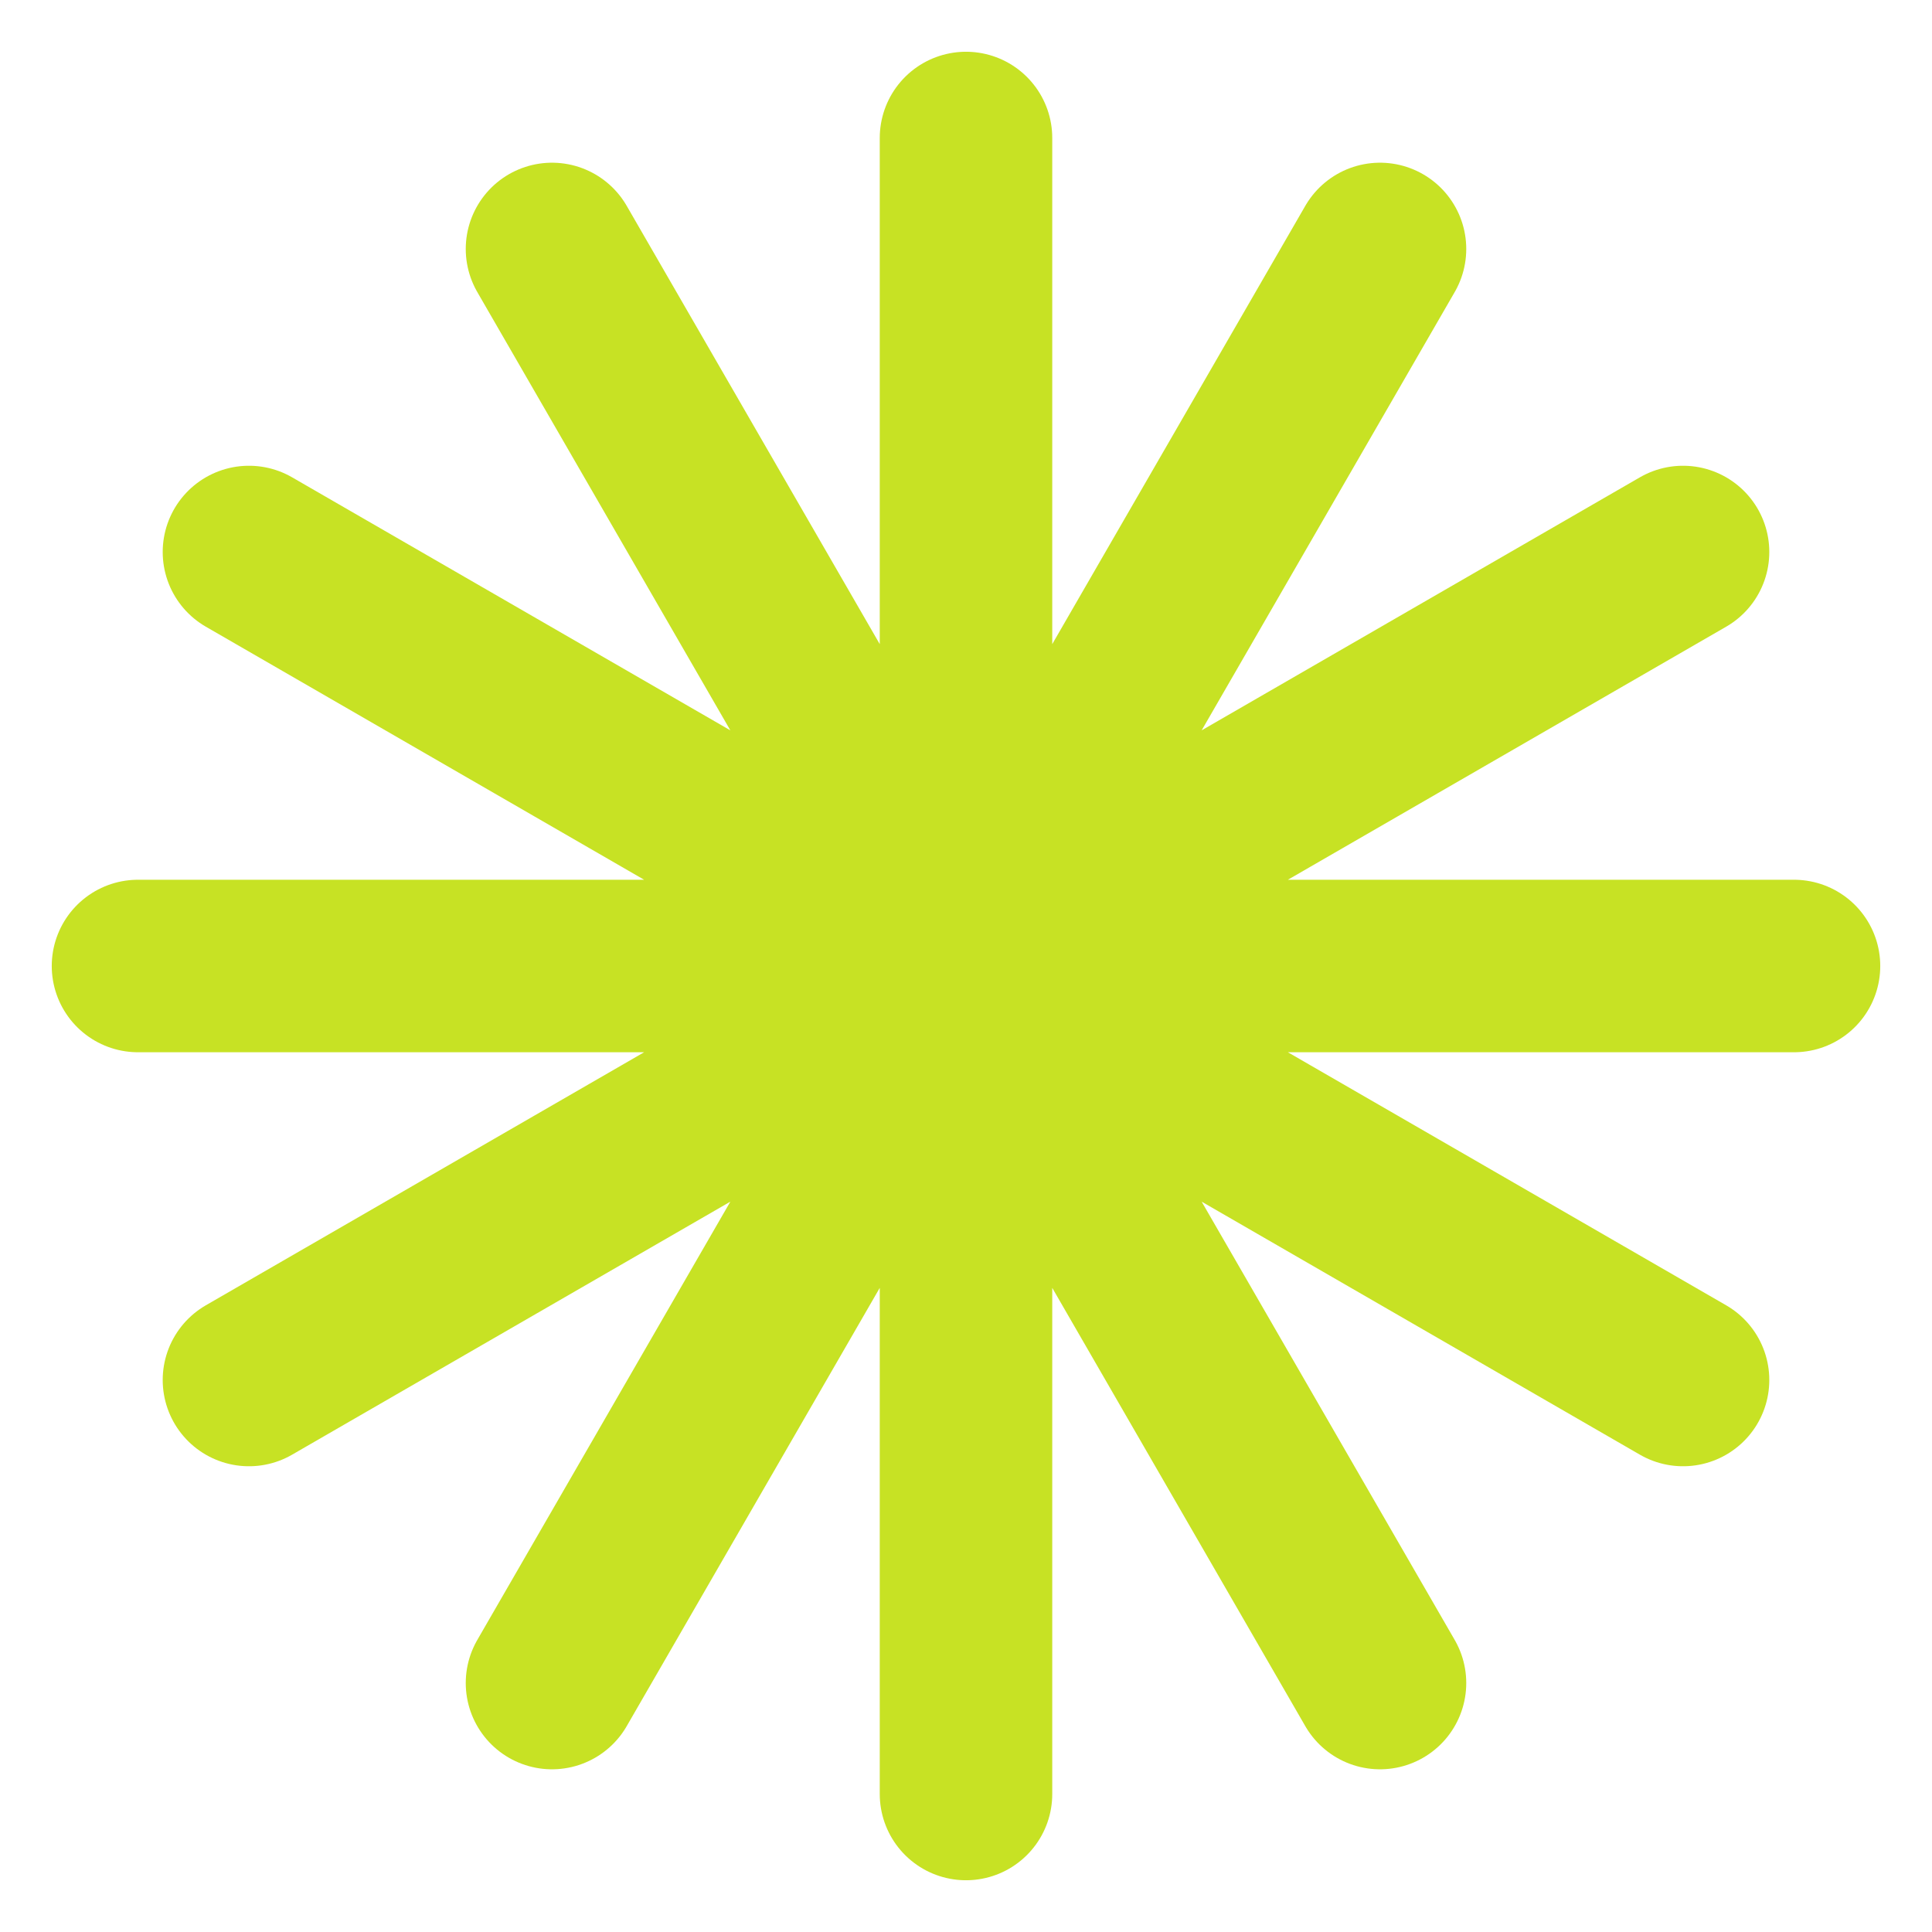
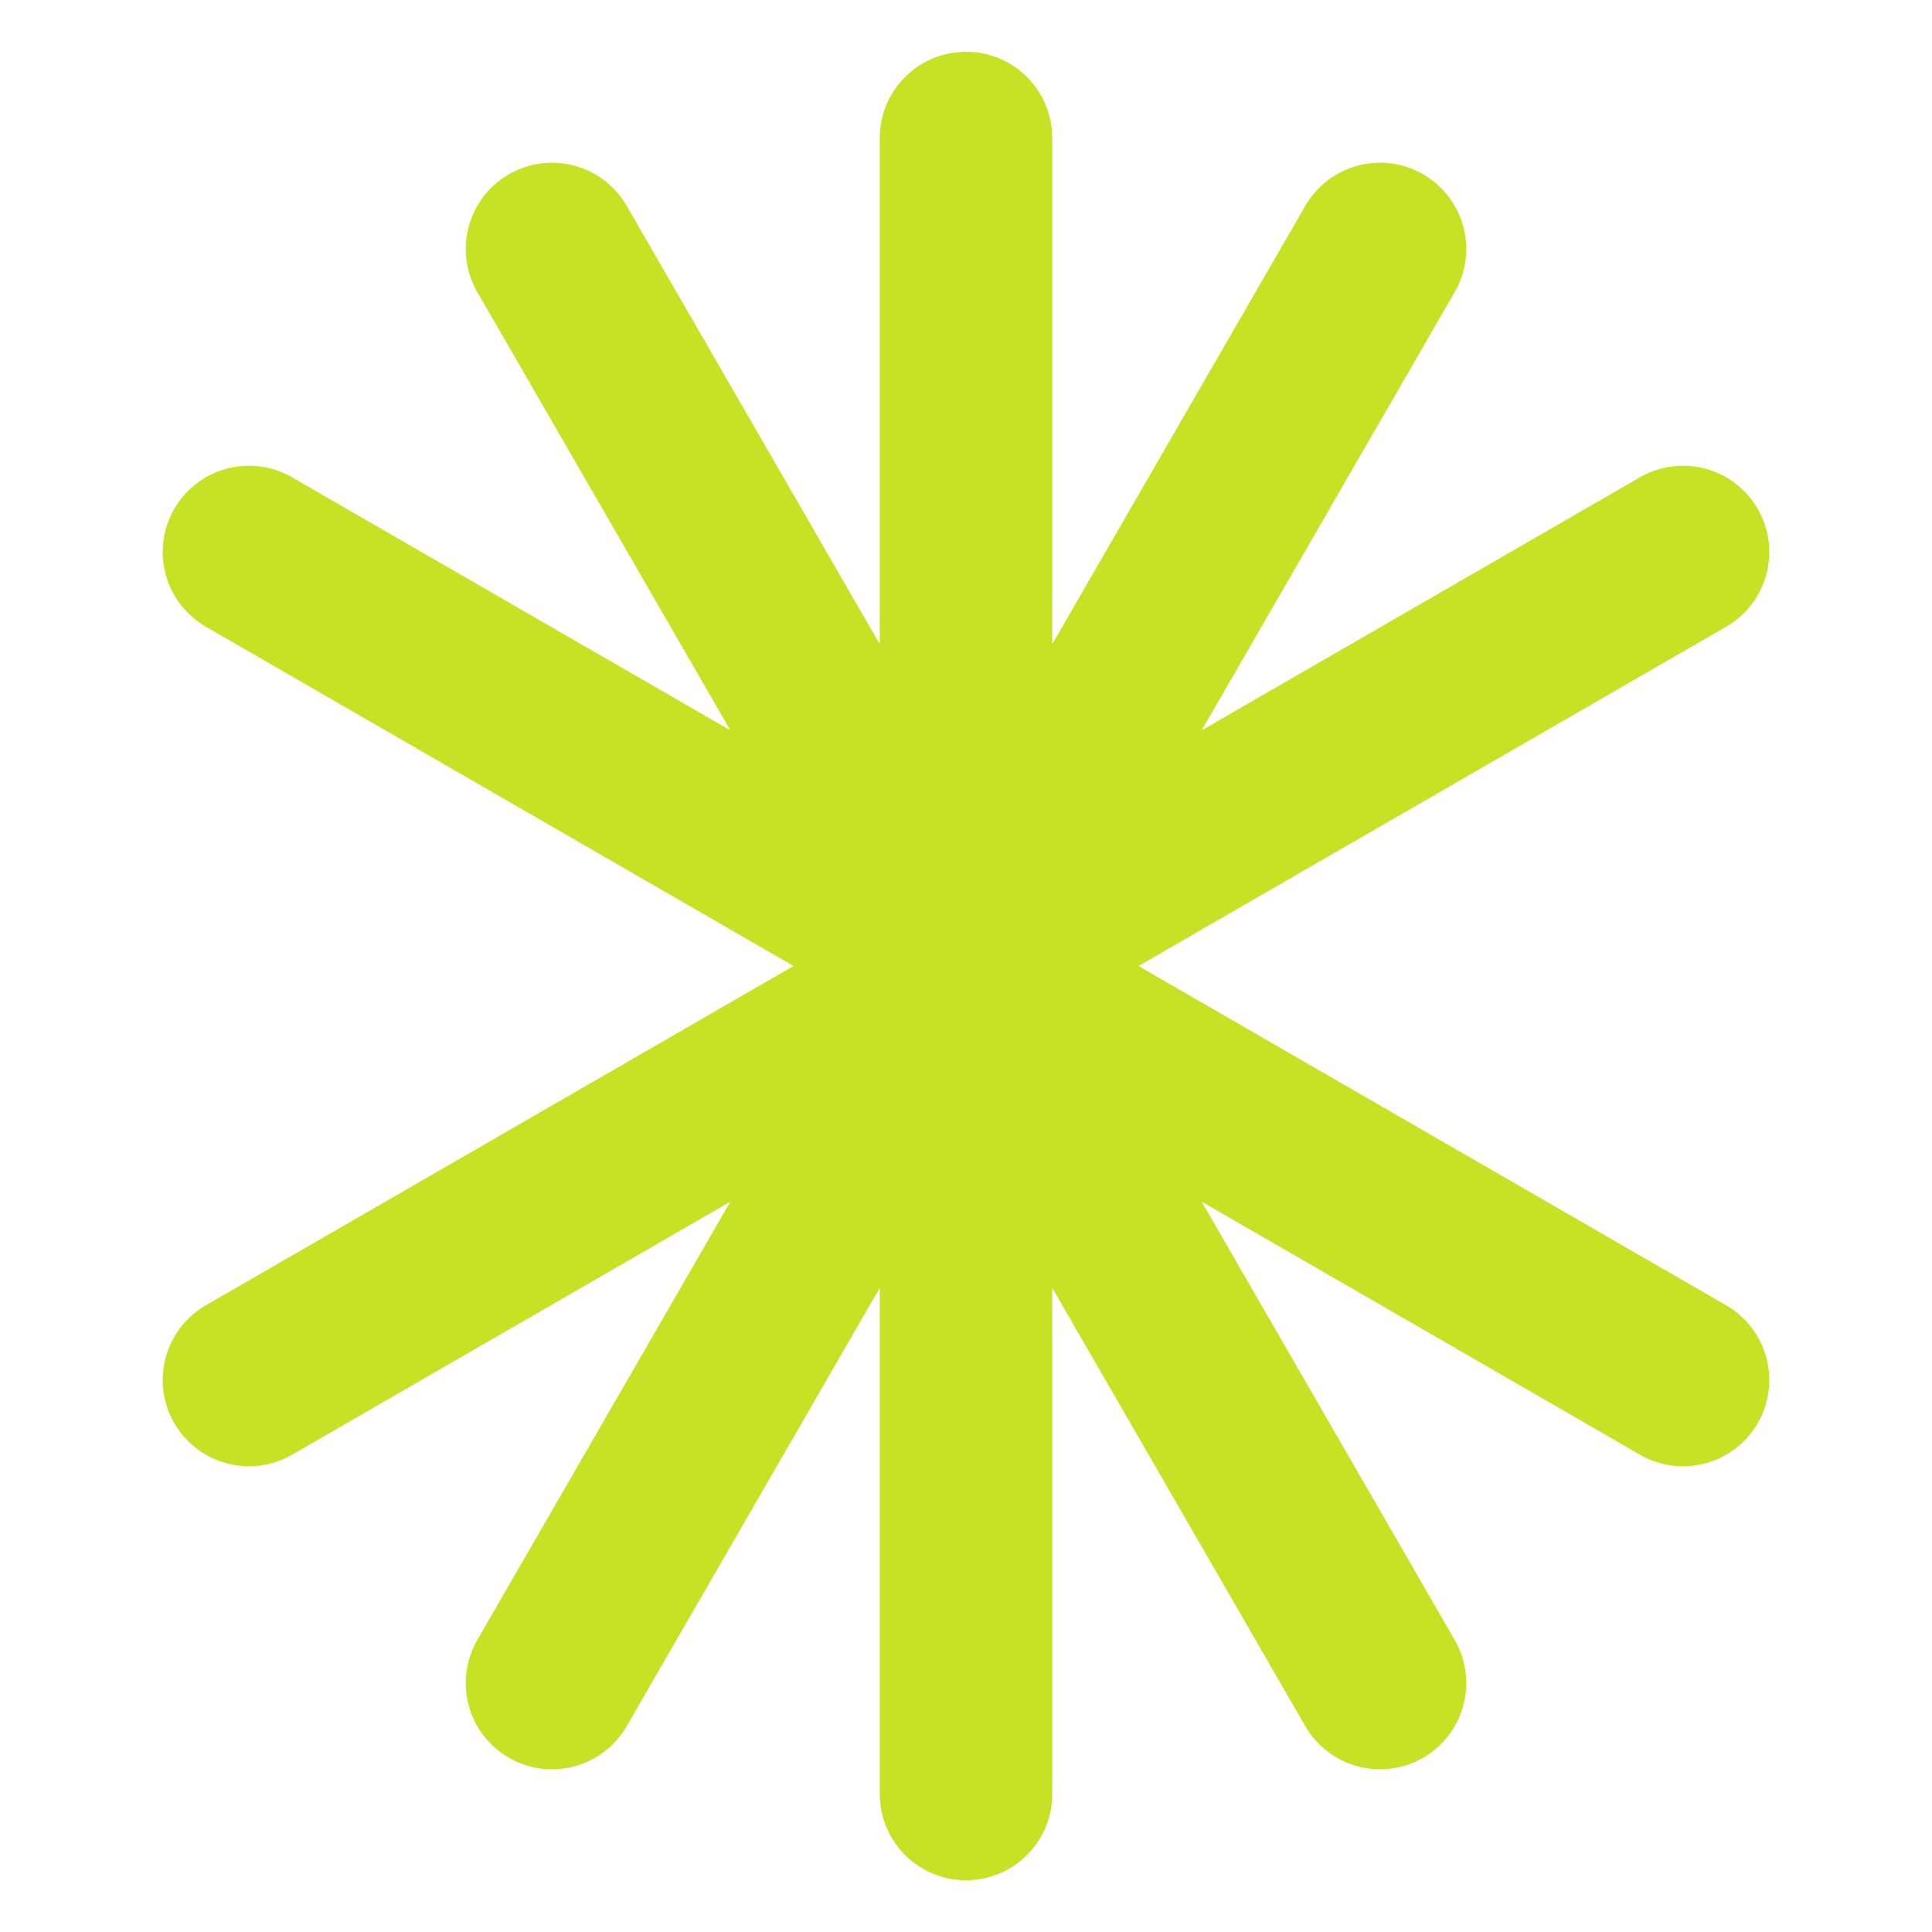
<svg xmlns="http://www.w3.org/2000/svg" width="14" height="14" viewBox="0 0 14 14" fill="none">
-   <path d="M7 13L7 1M1 7L13 7M4 1.804L10 12.196M1.804 4L12.196 10M12.196 4L1.804 10M10 1.804L4 12.196" stroke="#C7E224" stroke-width="1.25" stroke-linecap="round" />
+   <path d="M7 13L7 1M1 7M4 1.804L10 12.196M1.804 4L12.196 10M12.196 4L1.804 10M10 1.804L4 12.196" stroke="#C7E224" stroke-width="1.25" stroke-linecap="round" />
</svg>